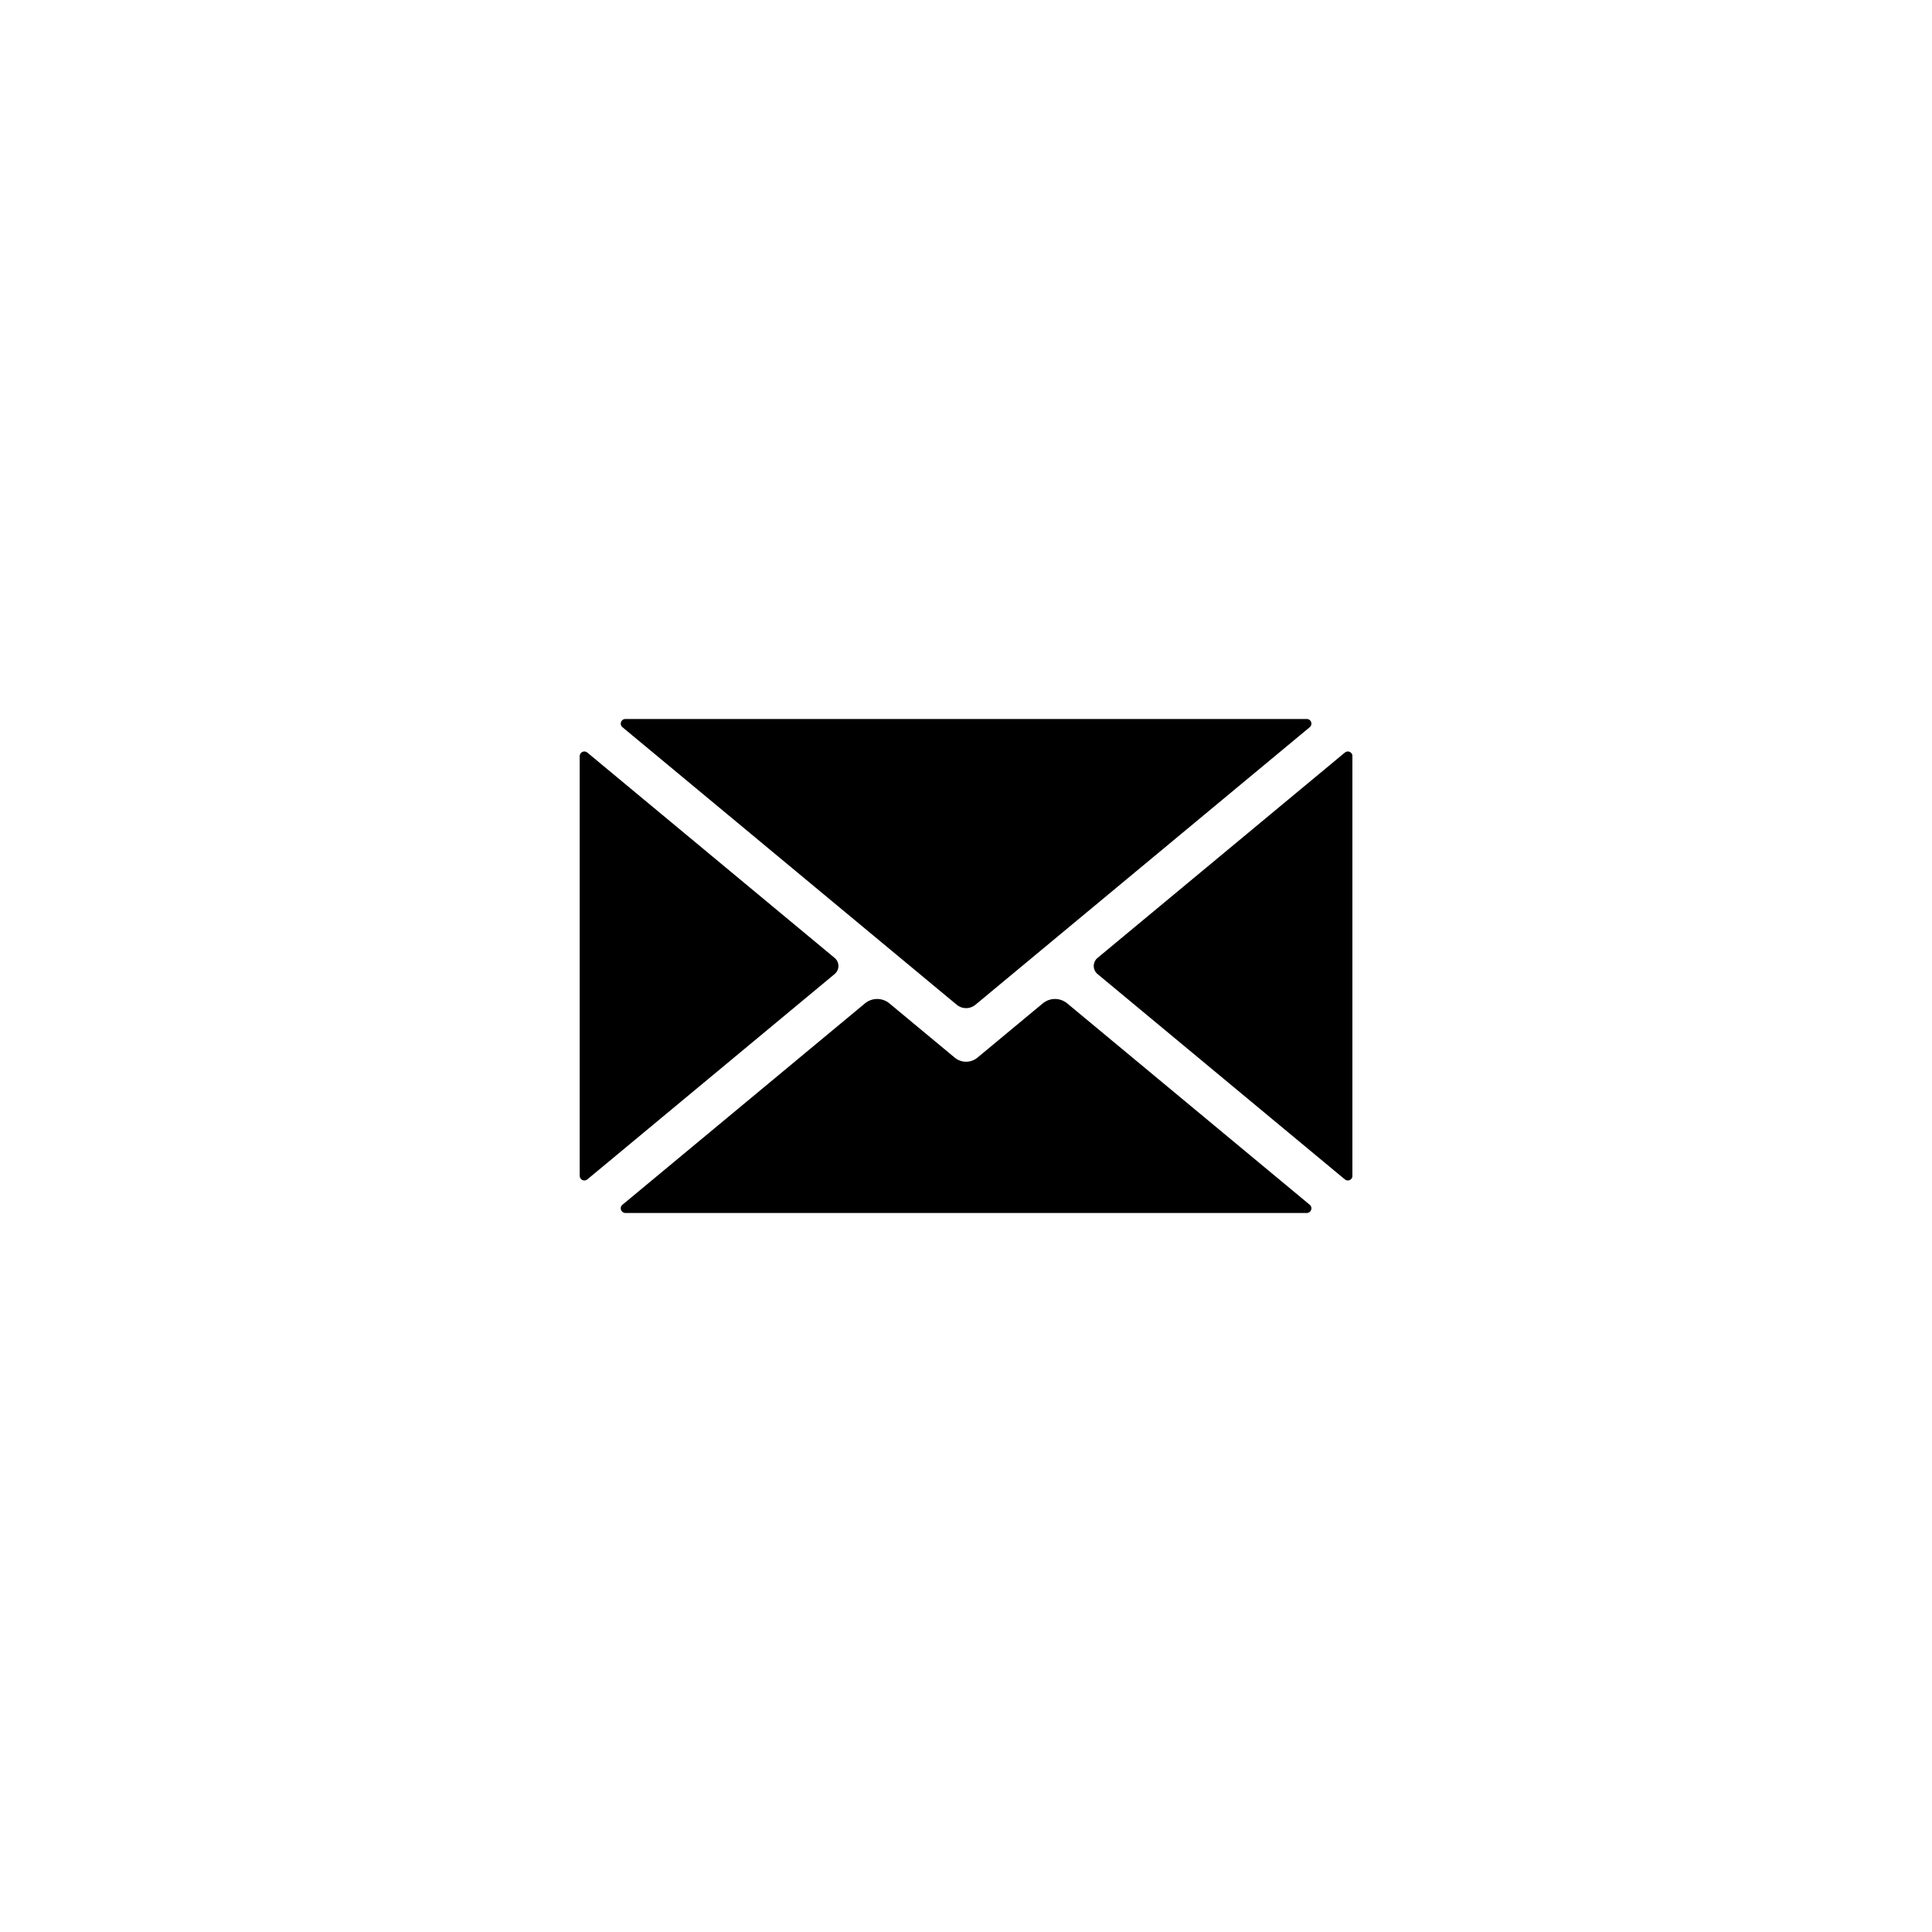
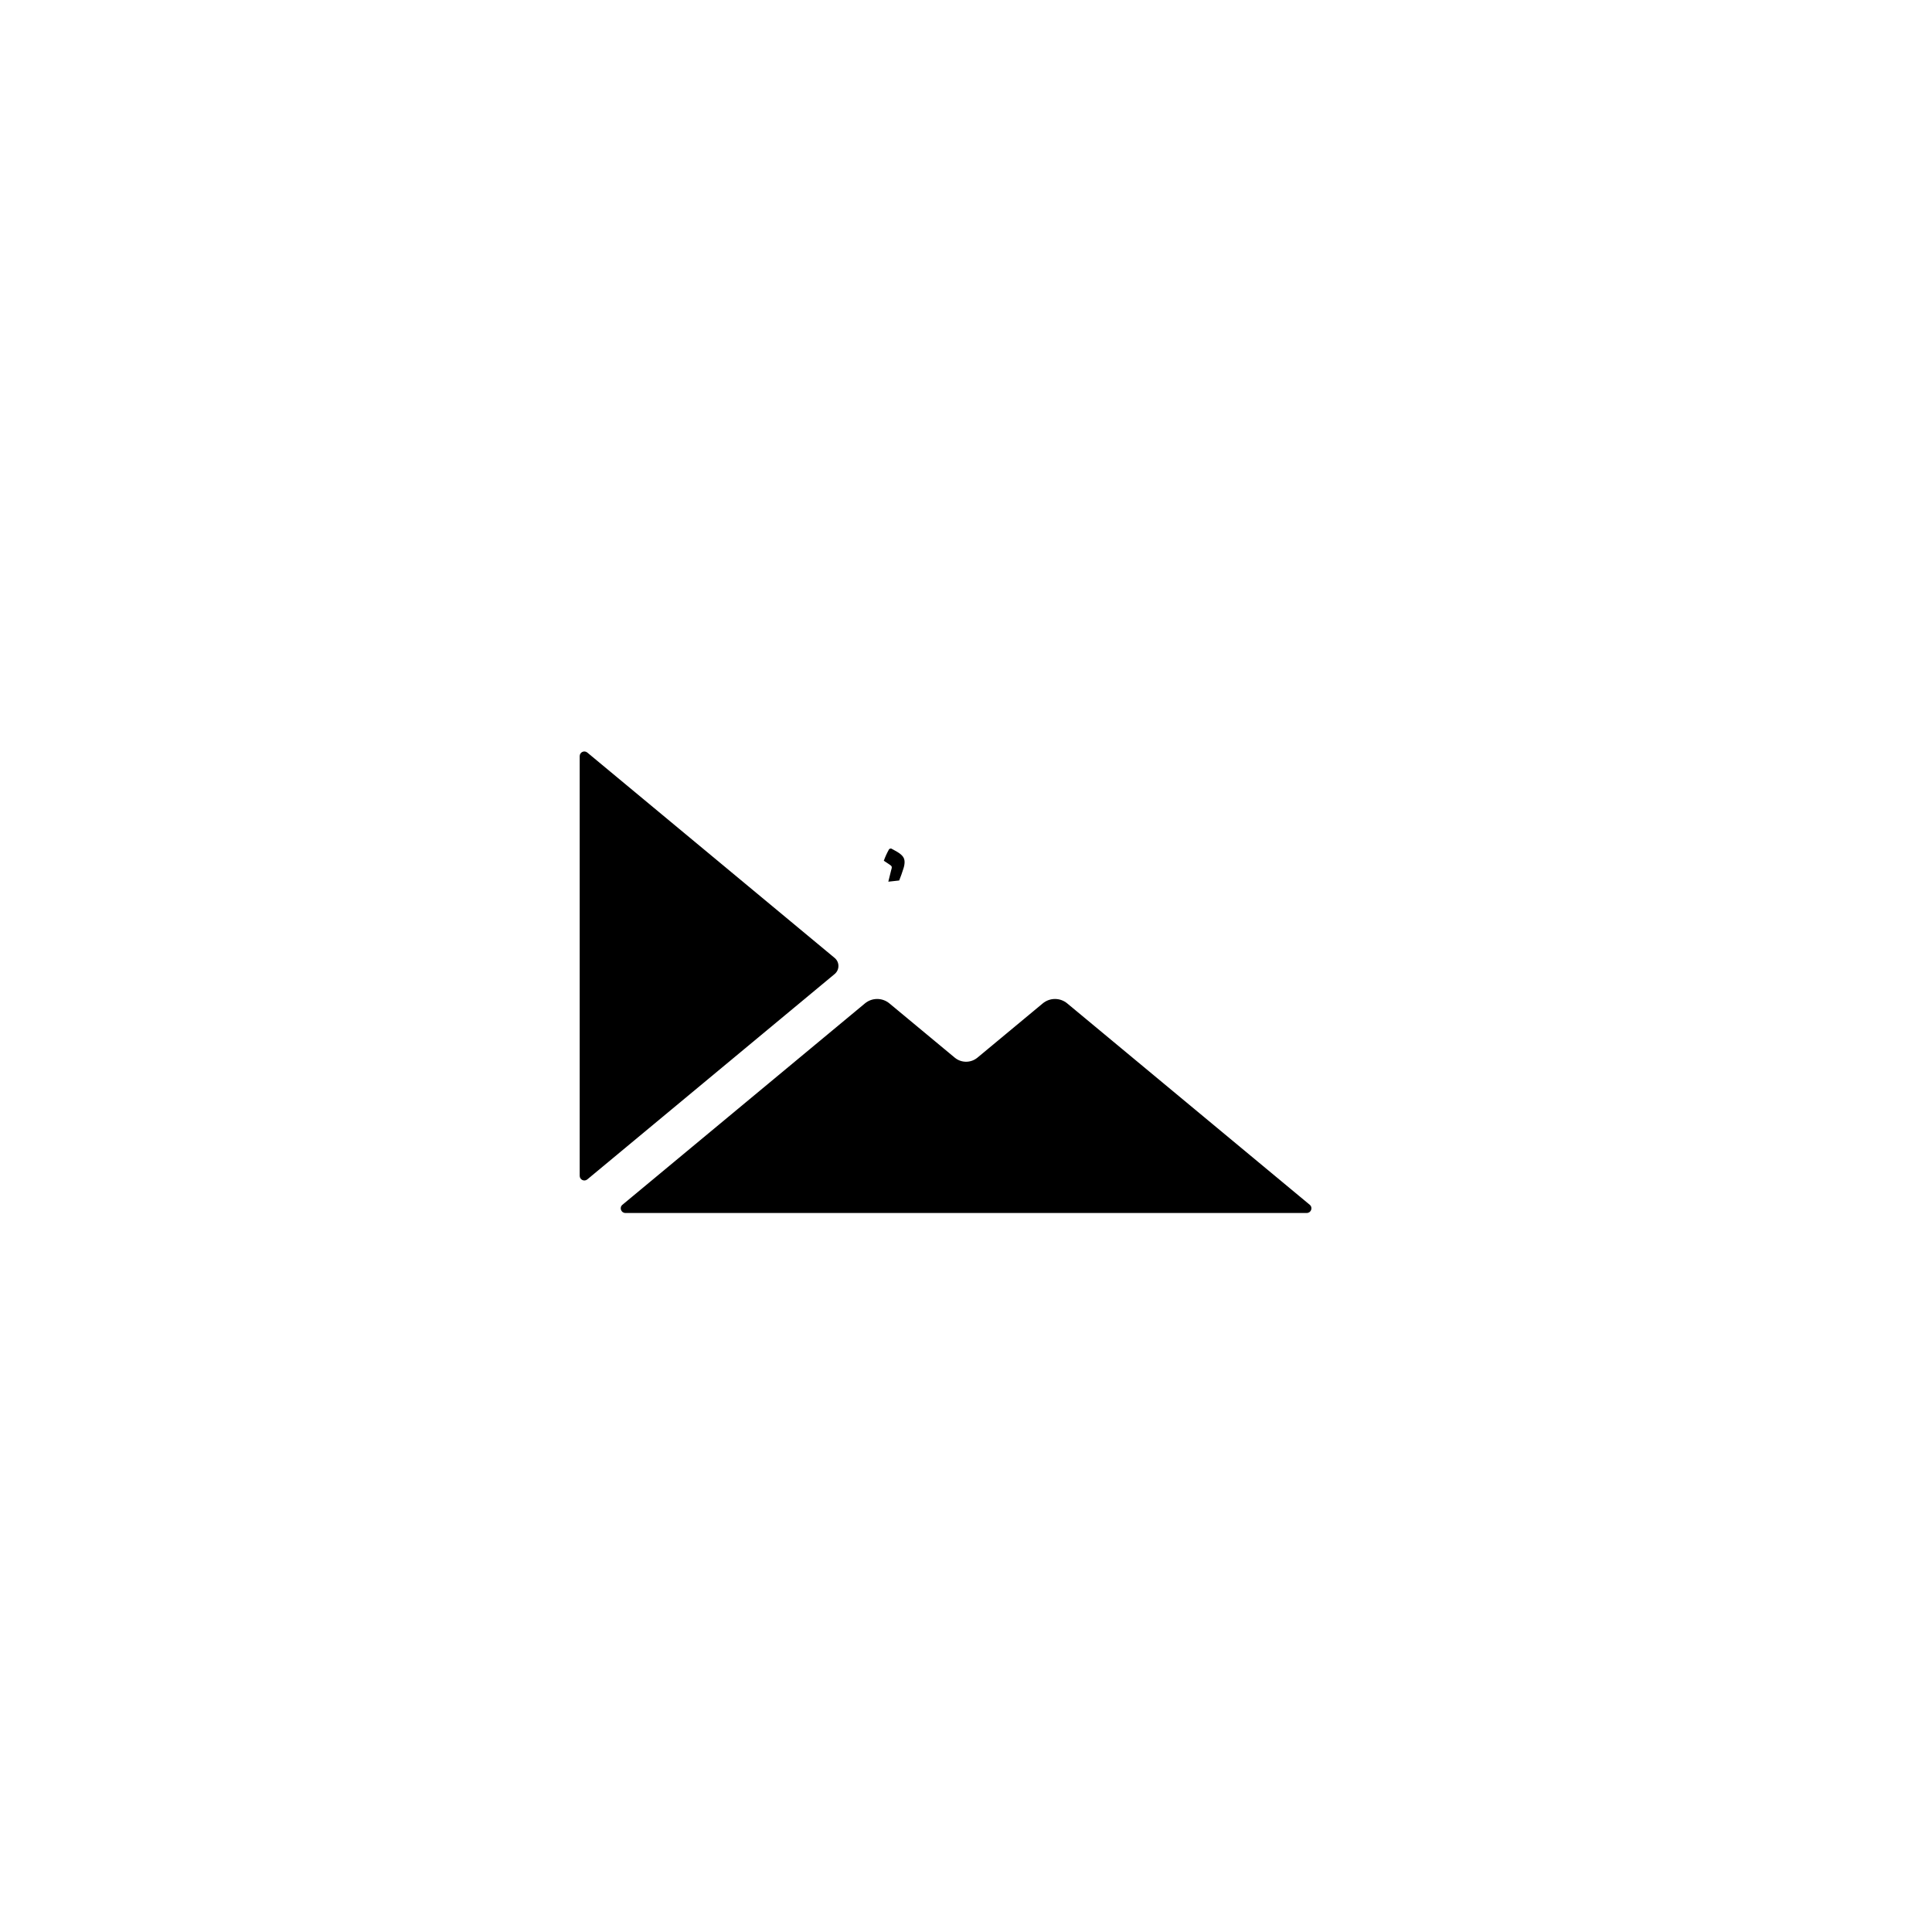
<svg xmlns="http://www.w3.org/2000/svg" version="1.0" preserveAspectRatio="xMidYMid meet" height="500" viewBox="0 0 375 375" zoomAndPan="magnify" width="500">
  <defs>
    <g />
    <clipPath id="61ecc48d32">
      <path clip-rule="nonzero" d="M 120 193 L 255 193 L 255 235.406 L 120 235.406 Z M 120 193" />
    </clipPath>
    <clipPath id="fa11cd89e6">
      <path clip-rule="nonzero" d="M 112.5 145 L 163 145 L 163 230 L 112.5 230 Z M 112.5 145" />
    </clipPath>
    <clipPath id="1119b7c76d">
-       <path clip-rule="nonzero" d="M 120 139.406 L 255 139.406 L 255 196 L 120 196 Z M 120 139.406" />
-     </clipPath>
+       </clipPath>
    <clipPath id="2e70c1a28c">
      <path clip-rule="nonzero" d="M 212 145 L 262.5 145 L 262.5 230 L 212 230 Z M 212 145" />
    </clipPath>
  </defs>
  <g clip-path="url(#61ecc48d32)">
    <path fill-rule="nonzero" fill-opacity="1" d="M 254.223 233.848 L 207.145 194.758 C 205.77 193.617 203.777 193.617 202.398 194.758 L 189.719 205.289 C 188.441 206.348 186.59 206.348 185.316 205.289 L 172.633 194.758 C 171.258 193.617 169.262 193.617 167.887 194.758 L 120.809 233.848 C 120.164 234.383 120.543 235.438 121.387 235.438 L 253.648 235.438 C 254.488 235.438 254.867 234.383 254.223 233.848" fill="#000000" />
  </g>
  <g clip-path="url(#fa11cd89e6)">
    <path fill-rule="nonzero" fill-opacity="1" d="M 162.004 185.934 L 113.996 146.07 C 113.41 145.582 112.52 146 112.52 146.762 L 112.52 228.23 C 112.52 228.992 113.41 229.406 113.996 228.922 L 162.004 189.059 C 162.984 188.246 162.984 186.746 162.004 185.934" fill="#000000" />
  </g>
  <g clip-path="url(#1119b7c76d)">
    <path fill-rule="nonzero" fill-opacity="1" d="M 120.812 141.145 L 185.715 195.035 C 186.758 195.902 188.273 195.902 189.316 195.035 L 254.223 141.145 C 254.867 140.609 254.488 139.555 253.648 139.555 L 121.387 139.555 C 120.543 139.555 120.164 140.609 120.812 141.145" fill="#000000" />
  </g>
  <g clip-path="url(#2e70c1a28c)">
-     <path fill-rule="nonzero" fill-opacity="1" d="M 261.039 146.07 L 213.027 185.934 C 212.051 186.746 212.051 188.246 213.027 189.059 L 261.039 228.922 C 261.625 229.406 262.512 228.992 262.512 228.23 L 262.512 146.762 C 262.512 146 261.625 145.582 261.039 146.07" fill="#000000" />
-   </g>
+     </g>
  <g fill-opacity="1" fill="#000000">
    <g transform="translate(171.391, 174.01)">
      <g>
-         <path d="M 1.031 -2.875 L 1.578 -5.094 C 1.66 -5.32 1.703 -5.52 1.703 -5.688 C 1.703 -5.781 1.664 -5.863 1.594 -5.938 C 1.52 -6.02 1.379 -6.129 1.172 -6.266 L 0.156 -6.938 C 0.414 -7.676 0.766 -8.438 1.203 -9.219 L 1.547 -9.328 C 1.68 -9.266 1.781 -9.211 1.844 -9.172 C 2.207 -8.984 2.508 -8.816 2.75 -8.672 C 3.281 -8.348 3.648 -8.039 3.859 -7.75 C 4.078 -7.457 4.188 -7.102 4.188 -6.688 C 4.188 -6.27 4.102 -5.82 3.938 -5.344 C 3.719 -4.633 3.453 -3.891 3.141 -3.109 L 1.469 -2.703 Z M 1.031 -2.875" />
+         <path d="M 1.031 -2.875 L 1.578 -5.094 C 1.66 -5.32 1.703 -5.52 1.703 -5.688 C 1.703 -5.781 1.664 -5.863 1.594 -5.938 C 1.52 -6.02 1.379 -6.129 1.172 -6.266 L 0.156 -6.938 C 0.414 -7.676 0.766 -8.438 1.203 -9.219 L 1.547 -9.328 C 1.68 -9.266 1.781 -9.211 1.844 -9.172 C 2.207 -8.984 2.508 -8.816 2.75 -8.672 C 3.281 -8.348 3.648 -8.039 3.859 -7.75 C 4.078 -7.457 4.188 -7.102 4.188 -6.688 C 4.188 -6.27 4.102 -5.82 3.938 -5.344 C 3.719 -4.633 3.453 -3.891 3.141 -3.109 Z M 1.031 -2.875" />
      </g>
    </g>
  </g>
</svg>